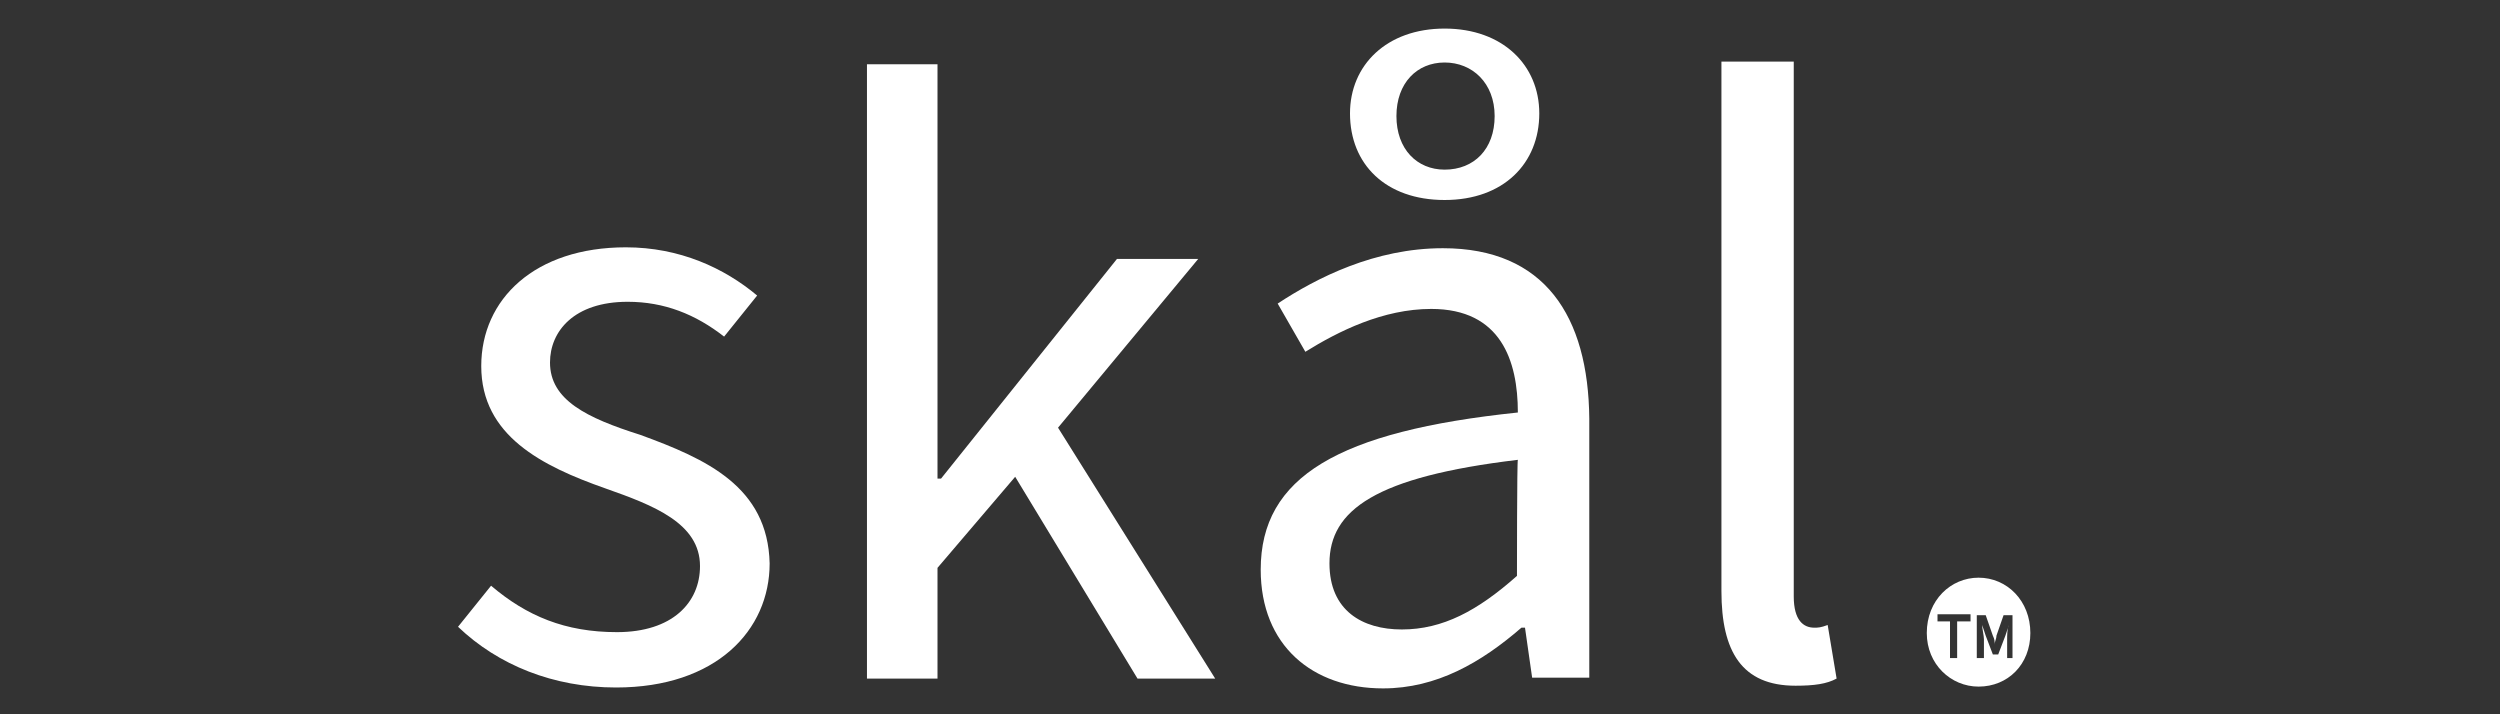
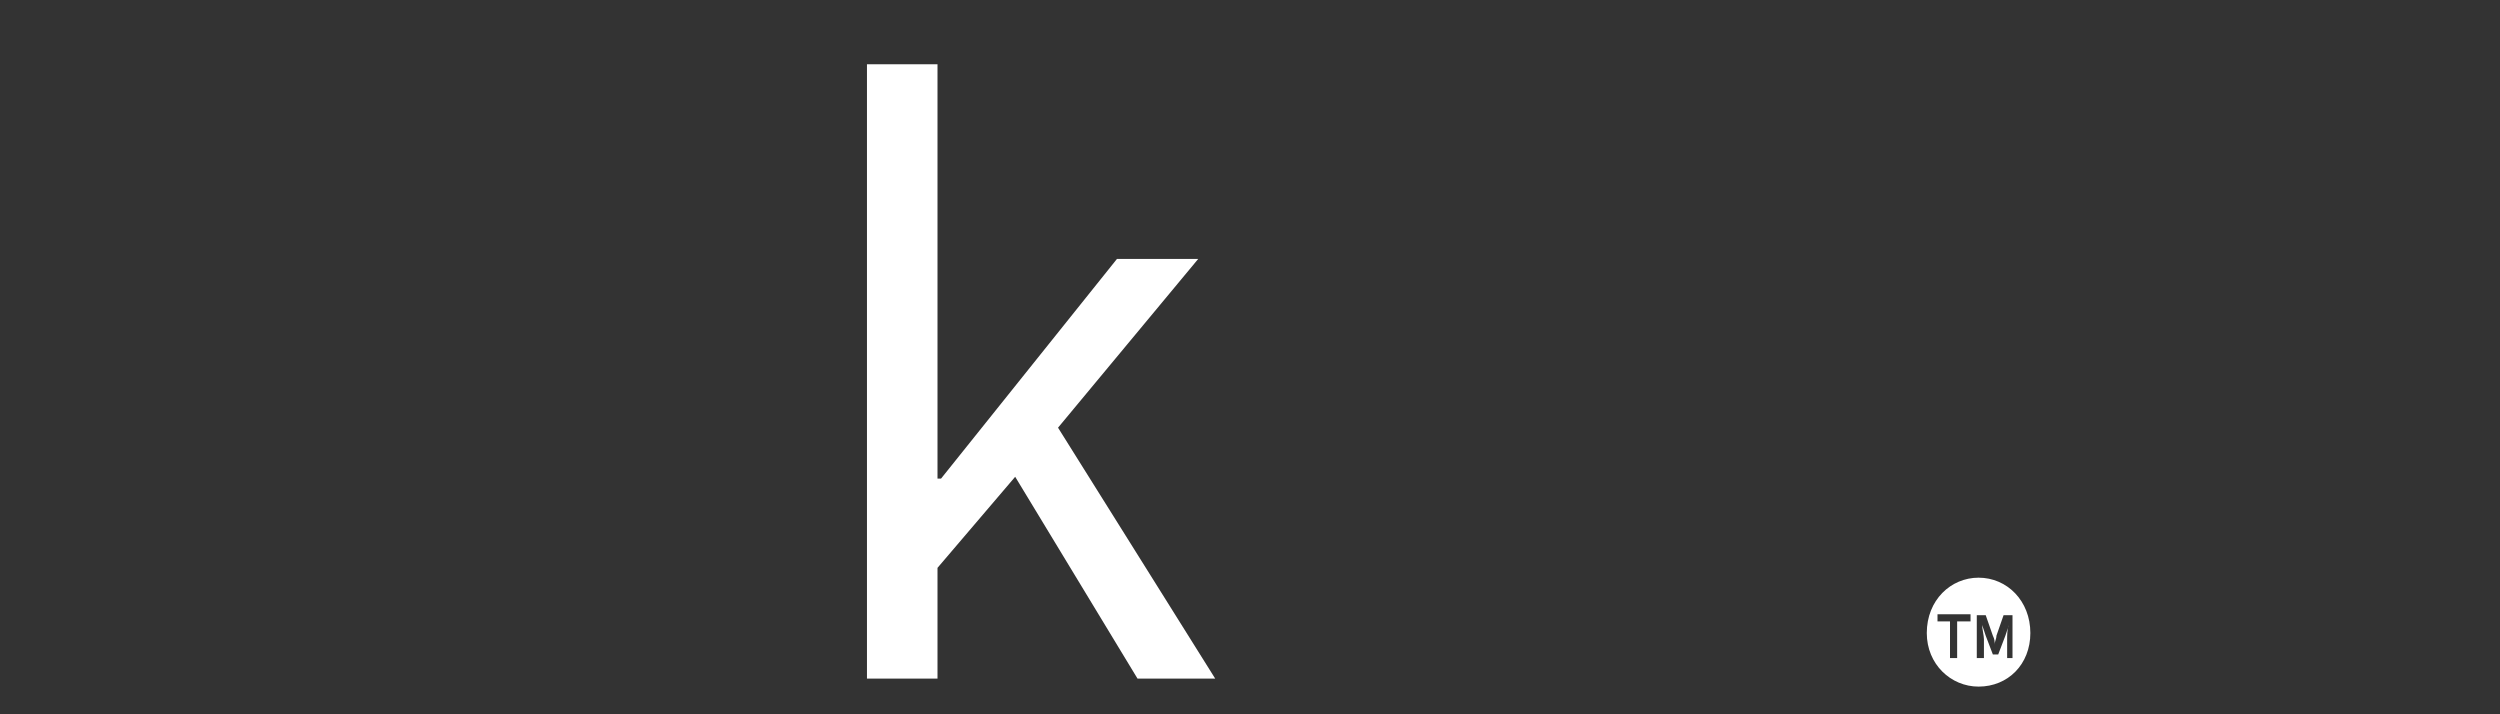
<svg xmlns="http://www.w3.org/2000/svg" version="1.1" id="Layer_1" x="0px" y="0px" viewBox="0 0 280 80" style="enable-background:new 0 0 280 80;" xml:space="preserve">
  <rect x="0" y="0" width="280" height="80" fill="#333333" stroke="none" />
  <style type="text/css">
	.st0{fill:#FFFFFF;}
</style>
  <g>
-     <path class="st0" d="M71.7,48.7c-6-1.9-10.1-3.9-10.1-8.1c0-3.5,2.7-6.8,8.7-6.8c4.1,0,7.6,1.4,10.8,3.9l3.7-4.6   c-3.7-3.1-8.7-5.4-14.7-5.4c-10.2,0-16.2,5.8-16.2,13.3c0,7.8,6.8,11.2,13.9,13.7c5.4,1.9,10.6,3.9,10.6,8.7c0,4.1-3.1,7.4-9.3,7.4   c-5.8,0-10.1-1.8-14.1-5.2l-3.7,4.6C55.8,74.5,62,77,69,77c11.2,0,17.2-6.4,17.2-13.9C86,54.5,79.1,51.4,71.7,48.7z" />
    <polygon class="st0" points="134.2,29 125.1,29 105.4,53.6 105,53.6 105,7.2 97.1,7.2 97.1,76 105,76 105,63.6 113.7,53.4    127.4,76 136.1,76 118.5,47.9  " />
-     <path class="st0" d="M161.8,22.4c6.6,0,10.6-4.1,10.6-9.7c0-5.4-4.1-9.5-10.6-9.5s-10.6,4.1-10.6,9.5   C151.2,18.4,155.2,22.4,161.8,22.4z M161.8,7c3.1,0,5.6,2.3,5.6,6s-2.3,6-5.6,6c-3.1,0-5.4-2.3-5.4-6C156.4,9.3,158.7,7,161.8,7z" />
-     <path class="st0" d="M161.6,27.8c-7.6,0-14.1,3.3-18.5,6.2l3.1,5.4c3.7-2.3,8.7-4.8,14.1-4.8c7.8,0,9.7,5.8,9.7,11.6   c-20.1,2.1-28.8,7.2-28.8,17.6c0,8.5,5.8,13.3,13.7,13.3c6,0,11-2.9,15.5-6.8h0.4l0.8,5.6h6.4v-29C177.9,35.4,173,27.8,161.6,27.8z    M169.9,64.5c-4.4,3.9-8.3,6-12.9,6c-4.4,0-8.1-2.1-8.1-7.4c0-6,5.2-9.7,21.1-11.6C169.9,51.6,169.9,64.5,169.9,64.5z" />
-     <path class="st0" d="M203.2,70.3c-1.2,0-2.3-0.8-2.3-3.5V6.9h-8.1v59.3c0,6.8,2.3,10.6,8.3,10.6c2.1,0,3.5-0.2,4.6-0.8l-1-6   C203.9,70.3,203.6,70.3,203.2,70.3z" />
    <path class="st0" d="M221.6,64.7c-3.1,0-5.8,2.5-5.8,6.2c0,3.5,2.7,6,5.8,6c3.3,0,5.8-2.5,5.8-6C227.4,67.3,224.8,64.7,221.6,64.7z    M220.6,69.6h-1.4v4.1h-0.8v-4.1h-1.4v-0.8h3.7v0.8H220.6L220.6,69.6z M224.8,73.7v-2.1c0-0.4,0-1.2,0.2-1.6l0,0l-0.4,1.2l-0.8,2.1   h-0.6l-0.8-2.1l-0.4-1.2l0,0c0,0.4,0.2,1.2,0.2,1.6v2.1h-0.8v-4.8h1l0.8,2.3c0.2,0.4,0.2,0.6,0.2,1l0,0c0-0.4,0.2-0.6,0.2-1   l0.8-2.3h1v4.8H224.8z" />
  </g>
</svg>